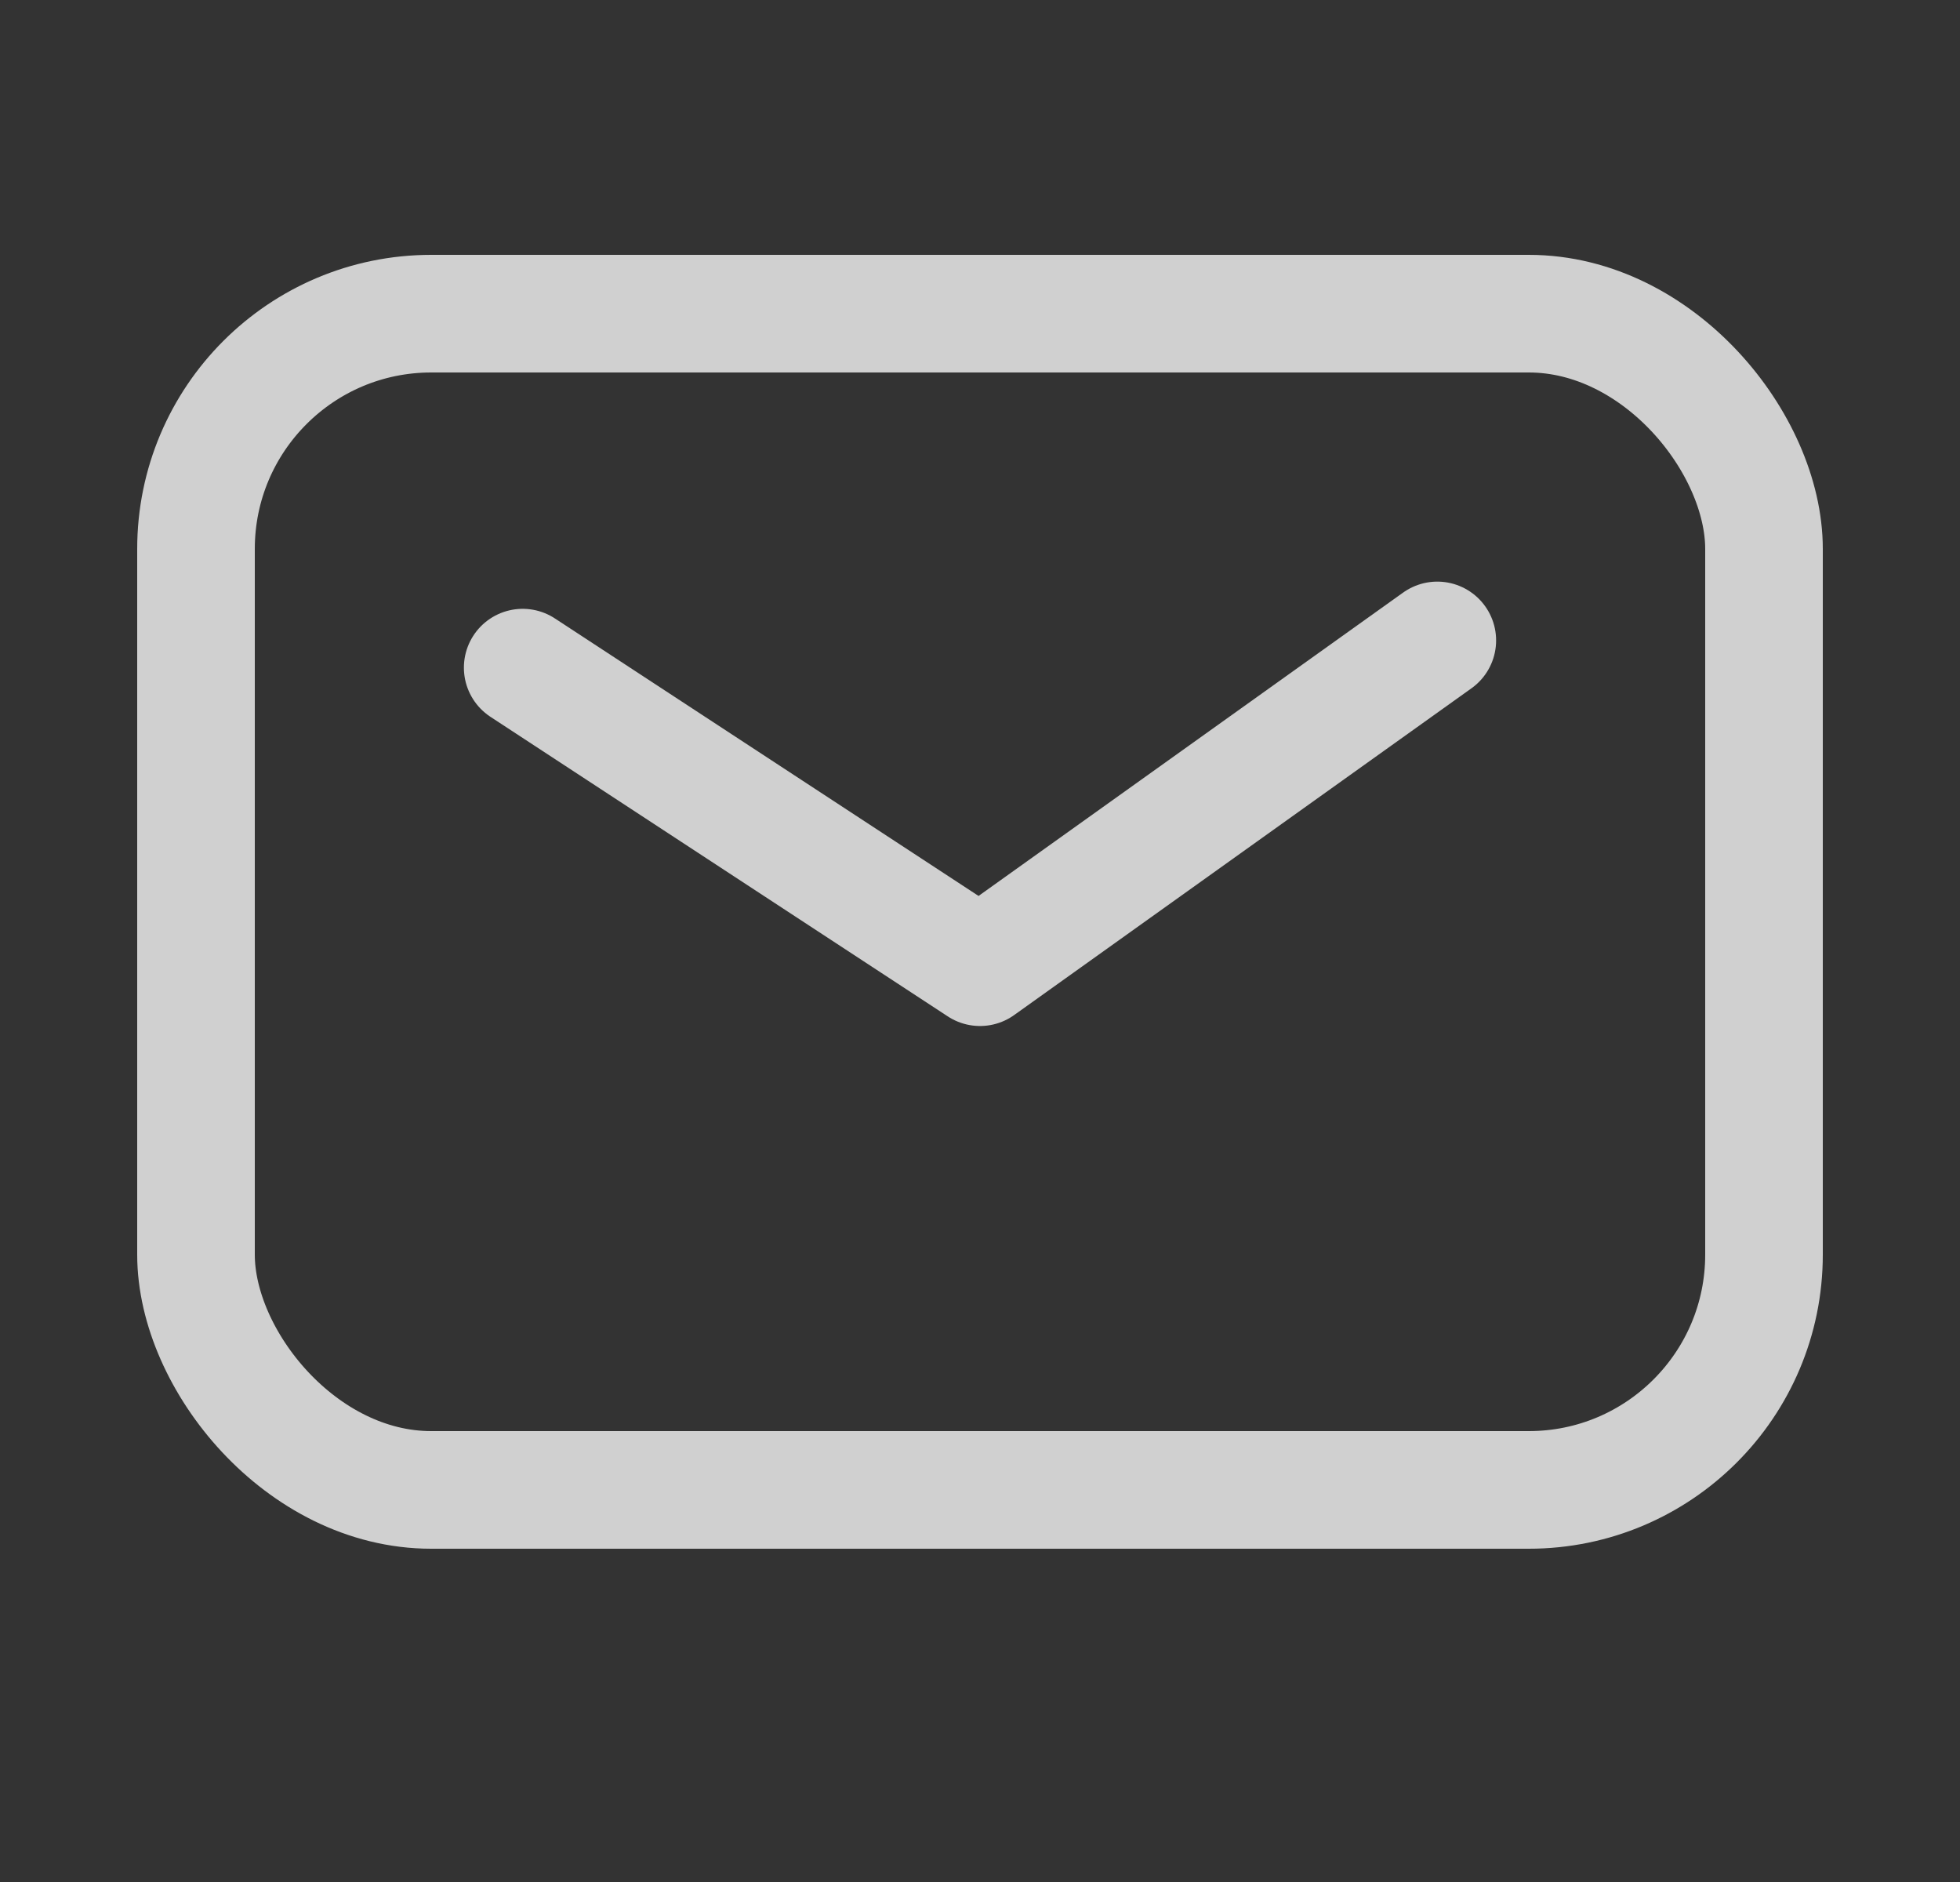
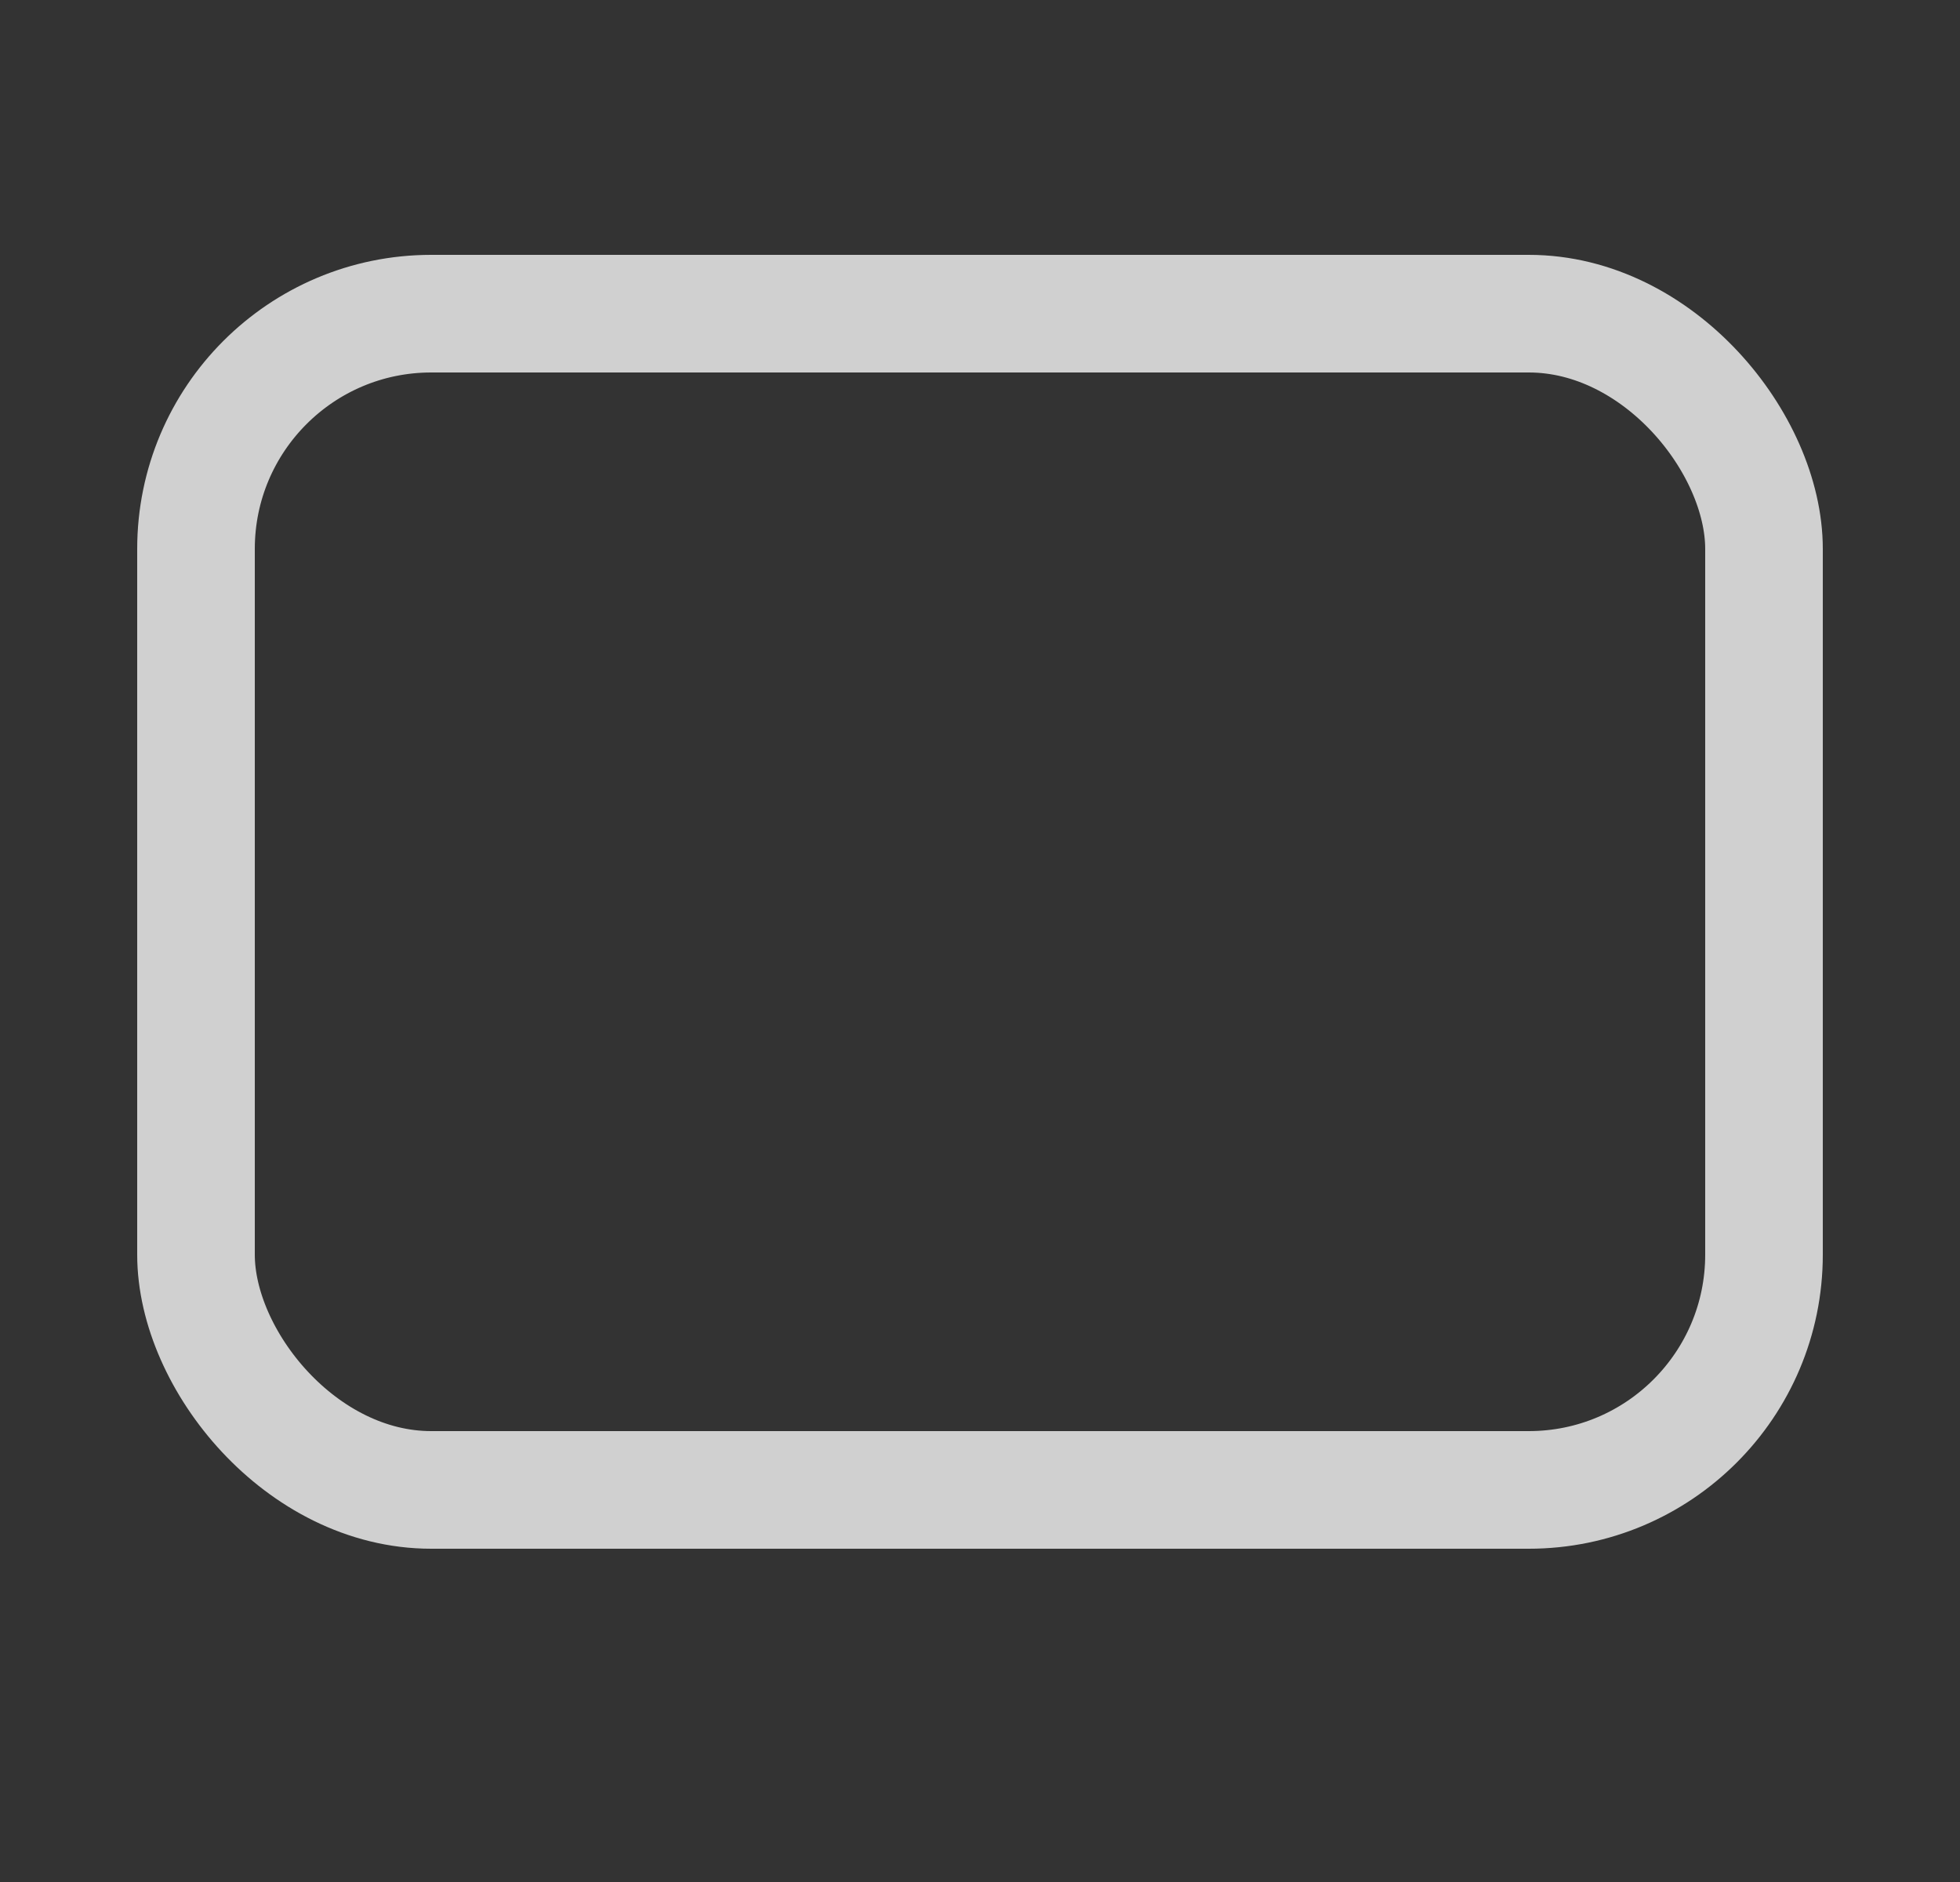
<svg xmlns="http://www.w3.org/2000/svg" width="25" height="24" viewBox="0 0 25 24">
  <rect x="0" y="0" width="25" height="24" fill="#333333" stroke="none" />
  <g fill="none" fill-rule="evenodd" stroke="#F7F8F7" stroke-width="1.5" opacity=".8" transform="translate(.5)">
    <rect width="20" height="15" x="2" y="4" rx="3" />
-     <path stroke-linecap="round" stroke-linejoin="round" d="M6.167 8.514L12 12.334l5.833-4.167" />
  </g>
</svg>